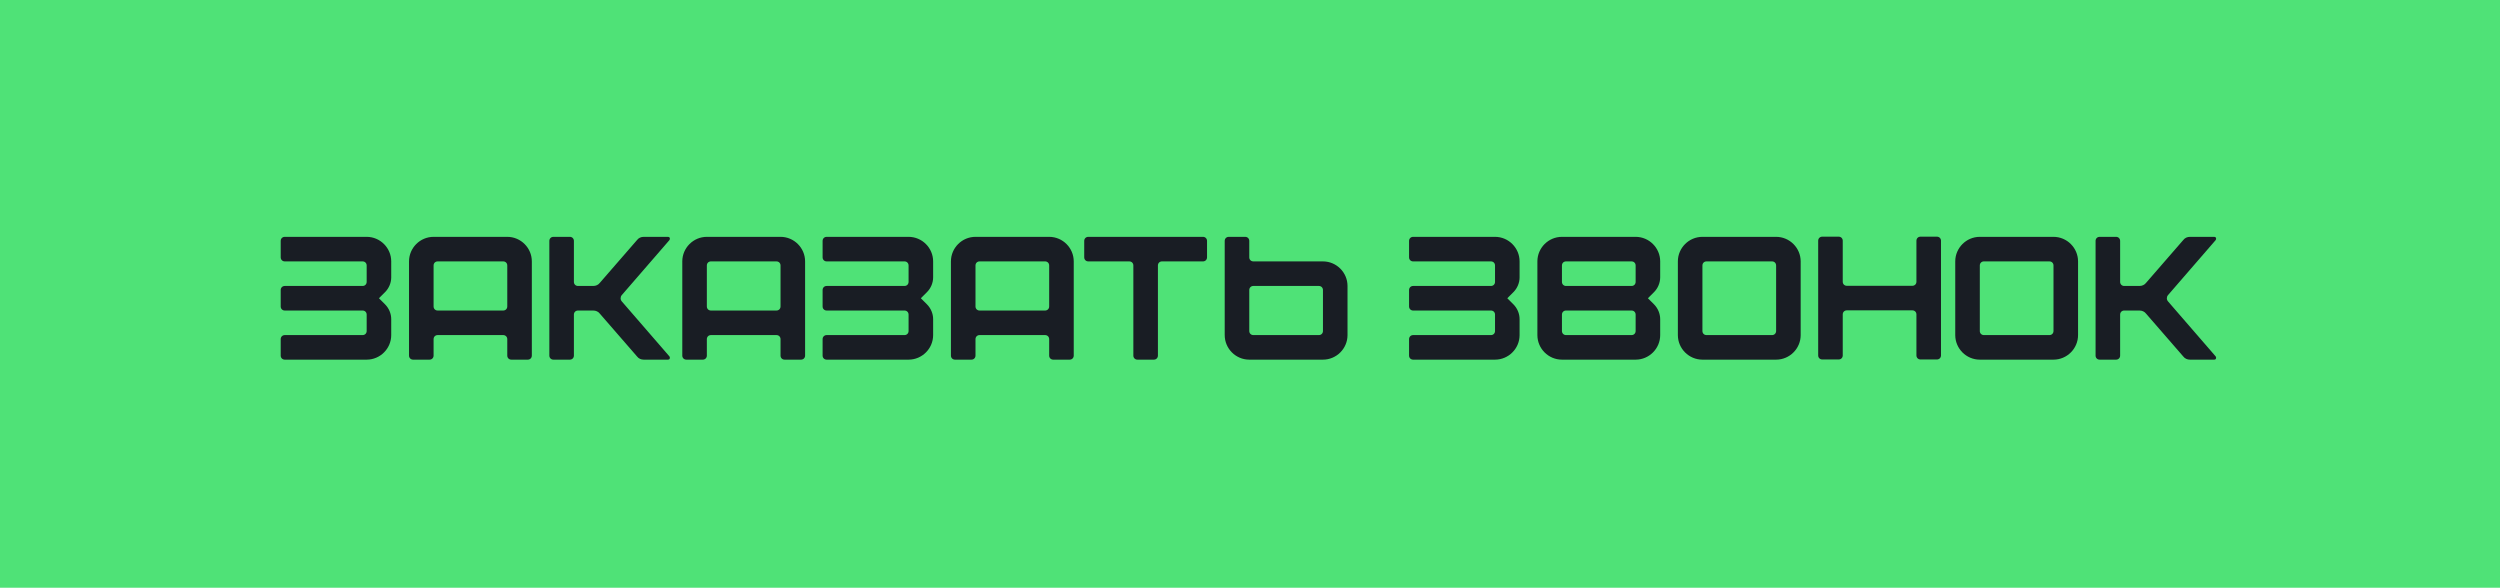
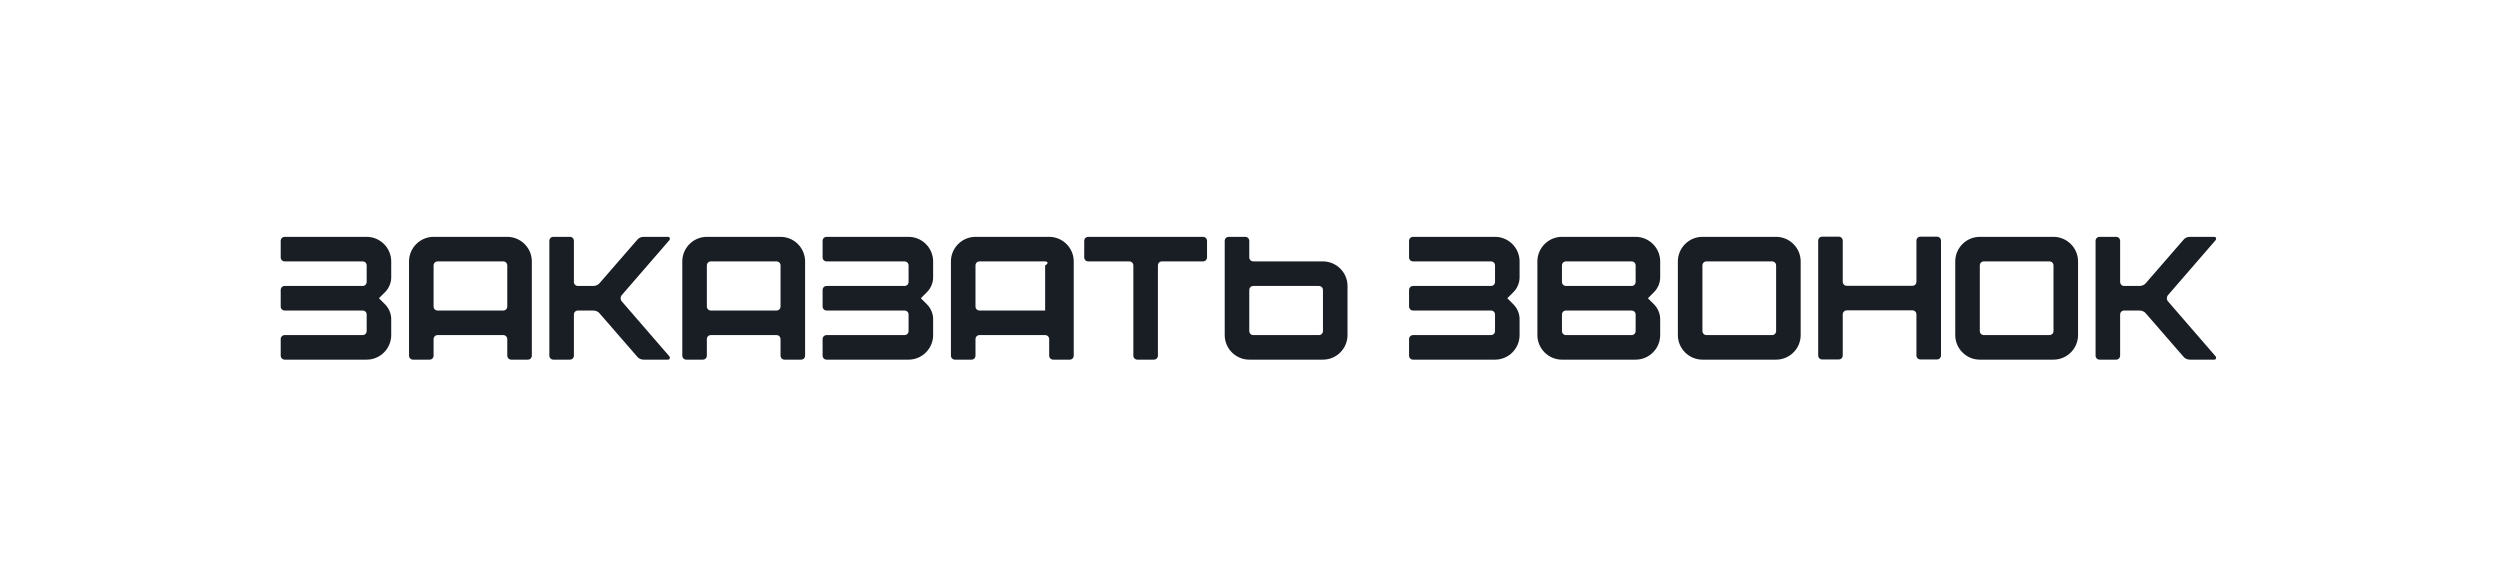
<svg xmlns="http://www.w3.org/2000/svg" width="285" height="67" viewBox="0 0 285 67" fill="none">
-   <rect width="285" height="67" fill="#4FE277" />
-   <path d="M32 40.54V38.66C32 38.4 32.2 38.2 32.46 38.2H41.34C41.6 38.2 41.8 38 41.8 37.74V35.86C41.8 35.6 41.6 35.4 41.34 35.4H32.46C32.2 35.4 32 35.2 32 34.94V33.06C32 32.8 32.2 32.6 32.46 32.6H41.34C41.6 32.6 41.8 32.4 41.8 32.14V30.26C41.8 30 41.6 29.8 41.34 29.8H32.46C32.2 29.8 32 29.6 32 29.34V27.46C32 27.2 32.2 27 32.46 27H41.8C43.34 27 44.6 28.26 44.6 29.8V31.62C44.6 32.24 44.34 32.86 43.9 33.3L43.2 34L43.9 34.7C44.34 35.14 44.6 35.76 44.6 36.38V38.2C44.6 39.74 43.34 41 41.8 41H32.46C32.2 41 32 40.8 32 40.54ZM57.369 29.8H49.889C49.629 29.8 49.429 30 49.429 30.26V34.94C49.429 35.2 49.629 35.4 49.889 35.4H57.369C57.629 35.4 57.829 35.2 57.829 34.94V30.26C57.829 30 57.629 29.8 57.369 29.8ZM46.629 40.54V29.8C46.629 28.26 47.889 27 49.429 27H57.829C59.369 27 60.629 28.26 60.629 29.8V40.54C60.629 40.8 60.429 41 60.169 41H58.289C58.029 41 57.829 40.8 57.829 40.54V38.66C57.829 38.4 57.629 38.2 57.369 38.2H49.889C49.629 38.2 49.429 38.4 49.429 38.66V40.54C49.429 40.8 49.229 41 48.969 41H47.089C46.829 41 46.629 40.8 46.629 40.54ZM62.625 40.54V27.46C62.625 27.2 62.825 27 63.085 27H64.965C65.225 27 65.425 27.2 65.425 27.46V32.14C65.425 32.4 65.625 32.6 65.885 32.6H67.625C67.925 32.6 68.205 32.48 68.385 32.24L72.625 27.36C72.805 27.12 73.085 27 73.385 27H76.165C76.245 27 76.325 27.04 76.345 27.12C76.385 27.2 76.365 27.28 76.325 27.36L70.885 33.64C70.705 33.84 70.705 34.16 70.885 34.36L76.325 40.64C76.365 40.72 76.385 40.8 76.345 40.88C76.325 40.96 76.245 41 76.165 41H73.385C73.085 41 72.805 40.88 72.625 40.64L68.385 35.76C68.205 35.52 67.925 35.4 67.625 35.4H65.885C65.625 35.4 65.425 35.6 65.425 35.86V40.54C65.425 40.8 65.225 41 64.965 41H63.085C62.825 41 62.625 40.8 62.625 40.54ZM88.521 29.8H81.041C80.781 29.8 80.581 30 80.581 30.26V34.94C80.581 35.2 80.781 35.4 81.041 35.4H88.521C88.781 35.4 88.981 35.2 88.981 34.94V30.26C88.981 30 88.781 29.8 88.521 29.8ZM77.781 40.54V29.8C77.781 28.26 79.041 27 80.581 27H88.981C90.521 27 91.781 28.26 91.781 29.8V40.54C91.781 40.8 91.581 41 91.321 41H89.441C89.181 41 88.981 40.8 88.981 40.54V38.66C88.981 38.4 88.781 38.2 88.521 38.2H81.041C80.781 38.2 80.581 38.4 80.581 38.66V40.54C80.581 40.8 80.381 41 80.121 41H78.241C77.981 41 77.781 40.8 77.781 40.54ZM93.777 40.54V38.66C93.777 38.4 93.977 38.2 94.237 38.2H103.117C103.377 38.2 103.577 38 103.577 37.74V35.86C103.577 35.6 103.377 35.4 103.117 35.4H94.237C93.977 35.4 93.777 35.2 93.777 34.94V33.06C93.777 32.8 93.977 32.6 94.237 32.6H103.117C103.377 32.6 103.577 32.4 103.577 32.14V30.26C103.577 30 103.377 29.8 103.117 29.8H94.237C93.977 29.8 93.777 29.6 93.777 29.34V27.46C93.777 27.2 93.977 27 94.237 27H103.577C105.117 27 106.377 28.26 106.377 29.8V31.62C106.377 32.24 106.117 32.86 105.677 33.3L104.977 34L105.677 34.7C106.117 35.14 106.377 35.76 106.377 36.38V38.2C106.377 39.74 105.117 41 103.577 41H94.237C93.977 41 93.777 40.8 93.777 40.54ZM119.146 29.8H111.666C111.406 29.8 111.206 30 111.206 30.26V34.94C111.206 35.2 111.406 35.4 111.666 35.4H119.146C119.406 35.4 119.606 35.2 119.606 34.94V30.26C119.606 30 119.406 29.8 119.146 29.8ZM108.406 40.54V29.8C108.406 28.26 109.666 27 111.206 27H119.606C121.146 27 122.406 28.26 122.406 29.8V40.54C122.406 40.8 122.206 41 121.946 41H120.066C119.806 41 119.606 40.8 119.606 40.54V38.66C119.606 38.4 119.406 38.2 119.146 38.2H111.666C111.406 38.2 111.206 38.4 111.206 38.66V40.54C111.206 40.8 111.006 41 110.746 41H108.866C108.606 41 108.406 40.8 108.406 40.54ZM123.602 27.46C123.602 27.2 123.802 27 124.062 27H137.142C137.402 27 137.602 27.2 137.602 27.46V29.34C137.602 29.6 137.402 29.8 137.142 29.8H132.462C132.202 29.8 132.002 30 132.002 30.26V40.54C132.002 40.8 131.802 41 131.542 41H129.662C129.402 41 129.202 40.8 129.202 40.54V30.26C129.202 30 129.002 29.8 128.742 29.8H124.062C123.802 29.8 123.602 29.6 123.602 29.34V27.46ZM142.877 38.2H150.357C150.617 38.2 150.817 38 150.817 37.74V33.06C150.817 32.8 150.617 32.6 150.357 32.6H142.877C142.617 32.6 142.417 32.8 142.417 33.06V37.74C142.417 38 142.617 38.2 142.877 38.2ZM139.617 38.2V27.46C139.617 27.2 139.817 27 140.077 27H141.957C142.217 27 142.417 27.2 142.417 27.46V29.34C142.417 29.6 142.617 29.8 142.877 29.8H150.817C152.357 29.8 153.617 31.06 153.617 32.6V38.2C153.617 39.74 152.357 41 150.817 41H142.417C140.877 41 139.617 39.74 139.617 38.2ZM160.633 40.54V38.66C160.633 38.4 160.833 38.2 161.093 38.2H169.973C170.233 38.2 170.433 38 170.433 37.74V35.86C170.433 35.6 170.233 35.4 169.973 35.4H161.093C160.833 35.4 160.633 35.2 160.633 34.94V33.06C160.633 32.8 160.833 32.6 161.093 32.6H169.973C170.233 32.6 170.433 32.4 170.433 32.14V30.26C170.433 30 170.233 29.8 169.973 29.8H161.093C160.833 29.8 160.633 29.6 160.633 29.34V27.46C160.633 27.2 160.833 27 161.093 27H170.433C171.973 27 173.233 28.26 173.233 29.8V31.62C173.233 32.24 172.973 32.86 172.533 33.3L171.833 34L172.533 34.7C172.973 35.14 173.233 35.76 173.233 36.38V38.2C173.233 39.74 171.973 41 170.433 41H161.093C160.833 41 160.633 40.8 160.633 40.54ZM178.522 38.2H186.002C186.262 38.2 186.462 38 186.462 37.74V35.86C186.462 35.6 186.262 35.4 186.002 35.4H178.522C178.262 35.4 178.062 35.6 178.062 35.86V37.74C178.062 38 178.262 38.2 178.522 38.2ZM178.522 32.6H186.002C186.262 32.6 186.462 32.4 186.462 32.14V30.26C186.462 30 186.262 29.8 186.002 29.8H178.522C178.262 29.8 178.062 30 178.062 30.26V32.14C178.062 32.4 178.262 32.6 178.522 32.6ZM175.262 38.2V29.8C175.262 28.26 176.522 27 178.062 27H186.462C188.002 27 189.262 28.26 189.262 29.8V31.6C189.262 32.24 189.002 32.86 188.562 33.3L187.862 34L188.562 34.7C189.002 35.14 189.262 35.76 189.262 36.4V38.2C189.262 39.74 188.002 41 186.462 41H178.062C176.522 41 175.262 39.74 175.262 38.2ZM191.277 38.2V29.8C191.277 28.26 192.537 27 194.077 27H202.477C204.017 27 205.277 28.26 205.277 29.8V38.2C205.277 39.74 204.017 41 202.477 41H194.077C192.537 41 191.277 39.74 191.277 38.2ZM194.537 38.2H202.017C202.277 38.2 202.477 38 202.477 37.74V30.26C202.477 30 202.277 29.8 202.017 29.8H194.537C194.277 29.8 194.077 30 194.077 30.26V37.74C194.077 38 194.277 38.2 194.537 38.2ZM207.273 40.52V27.44C207.273 27.18 207.473 26.98 207.733 26.98H209.613C209.873 26.98 210.073 27.18 210.073 27.44V32.12C210.073 32.38 210.273 32.58 210.533 32.58H218.013C218.273 32.58 218.473 32.38 218.473 32.12V27.44C218.473 27.18 218.673 26.98 218.933 26.98H220.813C221.073 26.98 221.273 27.18 221.273 27.44V40.52C221.273 40.78 221.073 40.98 220.813 40.98H218.933C218.673 40.98 218.473 40.78 218.473 40.52V35.84C218.473 35.58 218.273 35.38 218.013 35.38H210.533C210.273 35.38 210.073 35.58 210.073 35.84V40.52C210.073 40.78 209.873 40.98 209.613 40.98H207.733C207.473 40.98 207.273 40.78 207.273 40.52ZM222.898 38.2V29.8C222.898 28.26 224.158 27 225.698 27H234.098C235.638 27 236.898 28.26 236.898 29.8V38.2C236.898 39.74 235.638 41 234.098 41H225.698C224.158 41 222.898 39.74 222.898 38.2ZM226.158 38.2H233.638C233.898 38.2 234.098 38 234.098 37.74V30.26C234.098 30 233.898 29.8 233.638 29.8H226.158C225.898 29.8 225.698 30 225.698 30.26V37.74C225.698 38 225.898 38.2 226.158 38.2ZM238.895 40.54V27.46C238.895 27.2 239.095 27 239.355 27H241.235C241.495 27 241.695 27.2 241.695 27.46V32.14C241.695 32.4 241.895 32.6 242.155 32.6H243.895C244.195 32.6 244.475 32.48 244.655 32.24L248.895 27.36C249.075 27.12 249.355 27 249.655 27H252.435C252.515 27 252.595 27.04 252.615 27.12C252.655 27.2 252.635 27.28 252.595 27.36L247.155 33.64C246.975 33.84 246.975 34.16 247.155 34.36L252.595 40.64C252.635 40.72 252.655 40.8 252.615 40.88C252.595 40.96 252.515 41 252.435 41H249.655C249.355 41 249.075 40.88 248.895 40.64L244.655 35.76C244.475 35.52 244.195 35.4 243.895 35.4H242.155C241.895 35.4 241.695 35.6 241.695 35.86V40.54C241.695 40.8 241.495 41 241.235 41H239.355C239.095 41 238.895 40.8 238.895 40.54Z" fill="#191D24" />
+   <path d="M32 40.54V38.66C32 38.4 32.2 38.2 32.46 38.2H41.34C41.6 38.2 41.8 38 41.8 37.74V35.86C41.8 35.6 41.6 35.4 41.34 35.4H32.46C32.2 35.4 32 35.2 32 34.94V33.06C32 32.8 32.2 32.6 32.46 32.6H41.34C41.6 32.6 41.8 32.4 41.8 32.14V30.26C41.8 30 41.6 29.8 41.34 29.8H32.46C32.2 29.8 32 29.6 32 29.34V27.46C32 27.2 32.2 27 32.46 27H41.8C43.34 27 44.6 28.26 44.6 29.8V31.62C44.6 32.24 44.34 32.86 43.9 33.3L43.2 34L43.9 34.7C44.34 35.14 44.6 35.76 44.6 36.38V38.2C44.6 39.74 43.34 41 41.8 41H32.46C32.2 41 32 40.8 32 40.54ZM57.369 29.8H49.889C49.629 29.8 49.429 30 49.429 30.26V34.94C49.429 35.2 49.629 35.4 49.889 35.4H57.369C57.629 35.4 57.829 35.2 57.829 34.94V30.26C57.829 30 57.629 29.8 57.369 29.8ZM46.629 40.54V29.8C46.629 28.26 47.889 27 49.429 27H57.829C59.369 27 60.629 28.26 60.629 29.8V40.54C60.629 40.8 60.429 41 60.169 41H58.289C58.029 41 57.829 40.8 57.829 40.54V38.66C57.829 38.4 57.629 38.2 57.369 38.2H49.889C49.629 38.2 49.429 38.4 49.429 38.66V40.54C49.429 40.8 49.229 41 48.969 41H47.089C46.829 41 46.629 40.8 46.629 40.54ZM62.625 40.54V27.46C62.625 27.2 62.825 27 63.085 27H64.965C65.225 27 65.425 27.2 65.425 27.46V32.14C65.425 32.4 65.625 32.6 65.885 32.6H67.625C67.925 32.6 68.205 32.48 68.385 32.24L72.625 27.36C72.805 27.12 73.085 27 73.385 27H76.165C76.245 27 76.325 27.04 76.345 27.12C76.385 27.2 76.365 27.28 76.325 27.36L70.885 33.64C70.705 33.84 70.705 34.16 70.885 34.36L76.325 40.64C76.365 40.72 76.385 40.8 76.345 40.88C76.325 40.96 76.245 41 76.165 41H73.385C73.085 41 72.805 40.88 72.625 40.64L68.385 35.76C68.205 35.52 67.925 35.4 67.625 35.4H65.885C65.625 35.4 65.425 35.6 65.425 35.86V40.54C65.425 40.8 65.225 41 64.965 41H63.085C62.825 41 62.625 40.8 62.625 40.54ZM88.521 29.8H81.041C80.781 29.8 80.581 30 80.581 30.26V34.94C80.581 35.2 80.781 35.4 81.041 35.4H88.521C88.781 35.4 88.981 35.2 88.981 34.94V30.26C88.981 30 88.781 29.8 88.521 29.8ZM77.781 40.54V29.8C77.781 28.26 79.041 27 80.581 27H88.981C90.521 27 91.781 28.26 91.781 29.8V40.54C91.781 40.8 91.581 41 91.321 41H89.441C89.181 41 88.981 40.8 88.981 40.54V38.66C88.981 38.4 88.781 38.2 88.521 38.2H81.041C80.781 38.2 80.581 38.4 80.581 38.66V40.54C80.581 40.8 80.381 41 80.121 41H78.241C77.981 41 77.781 40.8 77.781 40.54ZM93.777 40.54V38.66C93.777 38.4 93.977 38.2 94.237 38.2H103.117C103.377 38.2 103.577 38 103.577 37.74V35.86C103.577 35.6 103.377 35.4 103.117 35.4H94.237C93.977 35.4 93.777 35.2 93.777 34.94V33.06C93.777 32.8 93.977 32.6 94.237 32.6H103.117C103.377 32.6 103.577 32.4 103.577 32.14V30.26C103.577 30 103.377 29.8 103.117 29.8H94.237C93.977 29.8 93.777 29.6 93.777 29.34V27.46C93.777 27.2 93.977 27 94.237 27H103.577C105.117 27 106.377 28.26 106.377 29.8V31.62C106.377 32.24 106.117 32.86 105.677 33.3L104.977 34L105.677 34.7C106.117 35.14 106.377 35.76 106.377 36.38V38.2C106.377 39.74 105.117 41 103.577 41H94.237C93.977 41 93.777 40.8 93.777 40.54ZM119.146 29.8H111.666C111.406 29.8 111.206 30 111.206 30.26V34.94C111.206 35.2 111.406 35.4 111.666 35.4H119.146V30.26C119.606 30 119.406 29.8 119.146 29.8ZM108.406 40.54V29.8C108.406 28.26 109.666 27 111.206 27H119.606C121.146 27 122.406 28.26 122.406 29.8V40.54C122.406 40.8 122.206 41 121.946 41H120.066C119.806 41 119.606 40.8 119.606 40.54V38.66C119.606 38.4 119.406 38.2 119.146 38.2H111.666C111.406 38.2 111.206 38.4 111.206 38.66V40.54C111.206 40.8 111.006 41 110.746 41H108.866C108.606 41 108.406 40.8 108.406 40.54ZM123.602 27.46C123.602 27.2 123.802 27 124.062 27H137.142C137.402 27 137.602 27.2 137.602 27.46V29.34C137.602 29.6 137.402 29.8 137.142 29.8H132.462C132.202 29.8 132.002 30 132.002 30.26V40.54C132.002 40.8 131.802 41 131.542 41H129.662C129.402 41 129.202 40.8 129.202 40.54V30.26C129.202 30 129.002 29.8 128.742 29.8H124.062C123.802 29.8 123.602 29.6 123.602 29.34V27.46ZM142.877 38.2H150.357C150.617 38.2 150.817 38 150.817 37.74V33.06C150.817 32.8 150.617 32.6 150.357 32.6H142.877C142.617 32.6 142.417 32.8 142.417 33.06V37.74C142.417 38 142.617 38.2 142.877 38.2ZM139.617 38.2V27.46C139.617 27.2 139.817 27 140.077 27H141.957C142.217 27 142.417 27.2 142.417 27.46V29.34C142.417 29.6 142.617 29.8 142.877 29.8H150.817C152.357 29.8 153.617 31.06 153.617 32.6V38.2C153.617 39.74 152.357 41 150.817 41H142.417C140.877 41 139.617 39.74 139.617 38.2ZM160.633 40.54V38.66C160.633 38.4 160.833 38.2 161.093 38.2H169.973C170.233 38.2 170.433 38 170.433 37.74V35.86C170.433 35.6 170.233 35.4 169.973 35.4H161.093C160.833 35.4 160.633 35.2 160.633 34.94V33.06C160.633 32.8 160.833 32.6 161.093 32.6H169.973C170.233 32.6 170.433 32.4 170.433 32.14V30.26C170.433 30 170.233 29.8 169.973 29.8H161.093C160.833 29.8 160.633 29.6 160.633 29.34V27.46C160.633 27.2 160.833 27 161.093 27H170.433C171.973 27 173.233 28.26 173.233 29.8V31.62C173.233 32.24 172.973 32.86 172.533 33.3L171.833 34L172.533 34.7C172.973 35.14 173.233 35.76 173.233 36.38V38.2C173.233 39.74 171.973 41 170.433 41H161.093C160.833 41 160.633 40.8 160.633 40.54ZM178.522 38.2H186.002C186.262 38.2 186.462 38 186.462 37.74V35.86C186.462 35.6 186.262 35.4 186.002 35.4H178.522C178.262 35.4 178.062 35.6 178.062 35.86V37.74C178.062 38 178.262 38.2 178.522 38.2ZM178.522 32.6H186.002C186.262 32.6 186.462 32.4 186.462 32.14V30.26C186.462 30 186.262 29.8 186.002 29.8H178.522C178.262 29.8 178.062 30 178.062 30.26V32.14C178.062 32.4 178.262 32.6 178.522 32.6ZM175.262 38.2V29.8C175.262 28.26 176.522 27 178.062 27H186.462C188.002 27 189.262 28.26 189.262 29.8V31.6C189.262 32.24 189.002 32.86 188.562 33.3L187.862 34L188.562 34.7C189.002 35.14 189.262 35.76 189.262 36.4V38.2C189.262 39.74 188.002 41 186.462 41H178.062C176.522 41 175.262 39.74 175.262 38.2ZM191.277 38.2V29.8C191.277 28.26 192.537 27 194.077 27H202.477C204.017 27 205.277 28.26 205.277 29.8V38.2C205.277 39.74 204.017 41 202.477 41H194.077C192.537 41 191.277 39.74 191.277 38.2ZM194.537 38.2H202.017C202.277 38.2 202.477 38 202.477 37.74V30.26C202.477 30 202.277 29.8 202.017 29.8H194.537C194.277 29.8 194.077 30 194.077 30.26V37.74C194.077 38 194.277 38.2 194.537 38.2ZM207.273 40.52V27.44C207.273 27.18 207.473 26.98 207.733 26.98H209.613C209.873 26.98 210.073 27.18 210.073 27.44V32.12C210.073 32.38 210.273 32.58 210.533 32.58H218.013C218.273 32.58 218.473 32.38 218.473 32.12V27.44C218.473 27.18 218.673 26.98 218.933 26.98H220.813C221.073 26.98 221.273 27.18 221.273 27.44V40.52C221.273 40.78 221.073 40.98 220.813 40.98H218.933C218.673 40.98 218.473 40.78 218.473 40.52V35.84C218.473 35.58 218.273 35.38 218.013 35.38H210.533C210.273 35.38 210.073 35.58 210.073 35.84V40.52C210.073 40.78 209.873 40.98 209.613 40.98H207.733C207.473 40.98 207.273 40.78 207.273 40.52ZM222.898 38.2V29.8C222.898 28.26 224.158 27 225.698 27H234.098C235.638 27 236.898 28.26 236.898 29.8V38.2C236.898 39.74 235.638 41 234.098 41H225.698C224.158 41 222.898 39.74 222.898 38.2ZM226.158 38.2H233.638C233.898 38.2 234.098 38 234.098 37.74V30.26C234.098 30 233.898 29.8 233.638 29.8H226.158C225.898 29.8 225.698 30 225.698 30.26V37.74C225.698 38 225.898 38.2 226.158 38.2ZM238.895 40.54V27.46C238.895 27.2 239.095 27 239.355 27H241.235C241.495 27 241.695 27.2 241.695 27.46V32.14C241.695 32.4 241.895 32.6 242.155 32.6H243.895C244.195 32.6 244.475 32.48 244.655 32.24L248.895 27.36C249.075 27.12 249.355 27 249.655 27H252.435C252.515 27 252.595 27.04 252.615 27.12C252.655 27.2 252.635 27.28 252.595 27.36L247.155 33.64C246.975 33.84 246.975 34.16 247.155 34.36L252.595 40.64C252.635 40.72 252.655 40.8 252.615 40.88C252.595 40.96 252.515 41 252.435 41H249.655C249.355 41 249.075 40.88 248.895 40.64L244.655 35.76C244.475 35.52 244.195 35.4 243.895 35.4H242.155C241.895 35.4 241.695 35.6 241.695 35.86V40.54C241.695 40.8 241.495 41 241.235 41H239.355C239.095 41 238.895 40.8 238.895 40.54Z" fill="#191D24" />
</svg>